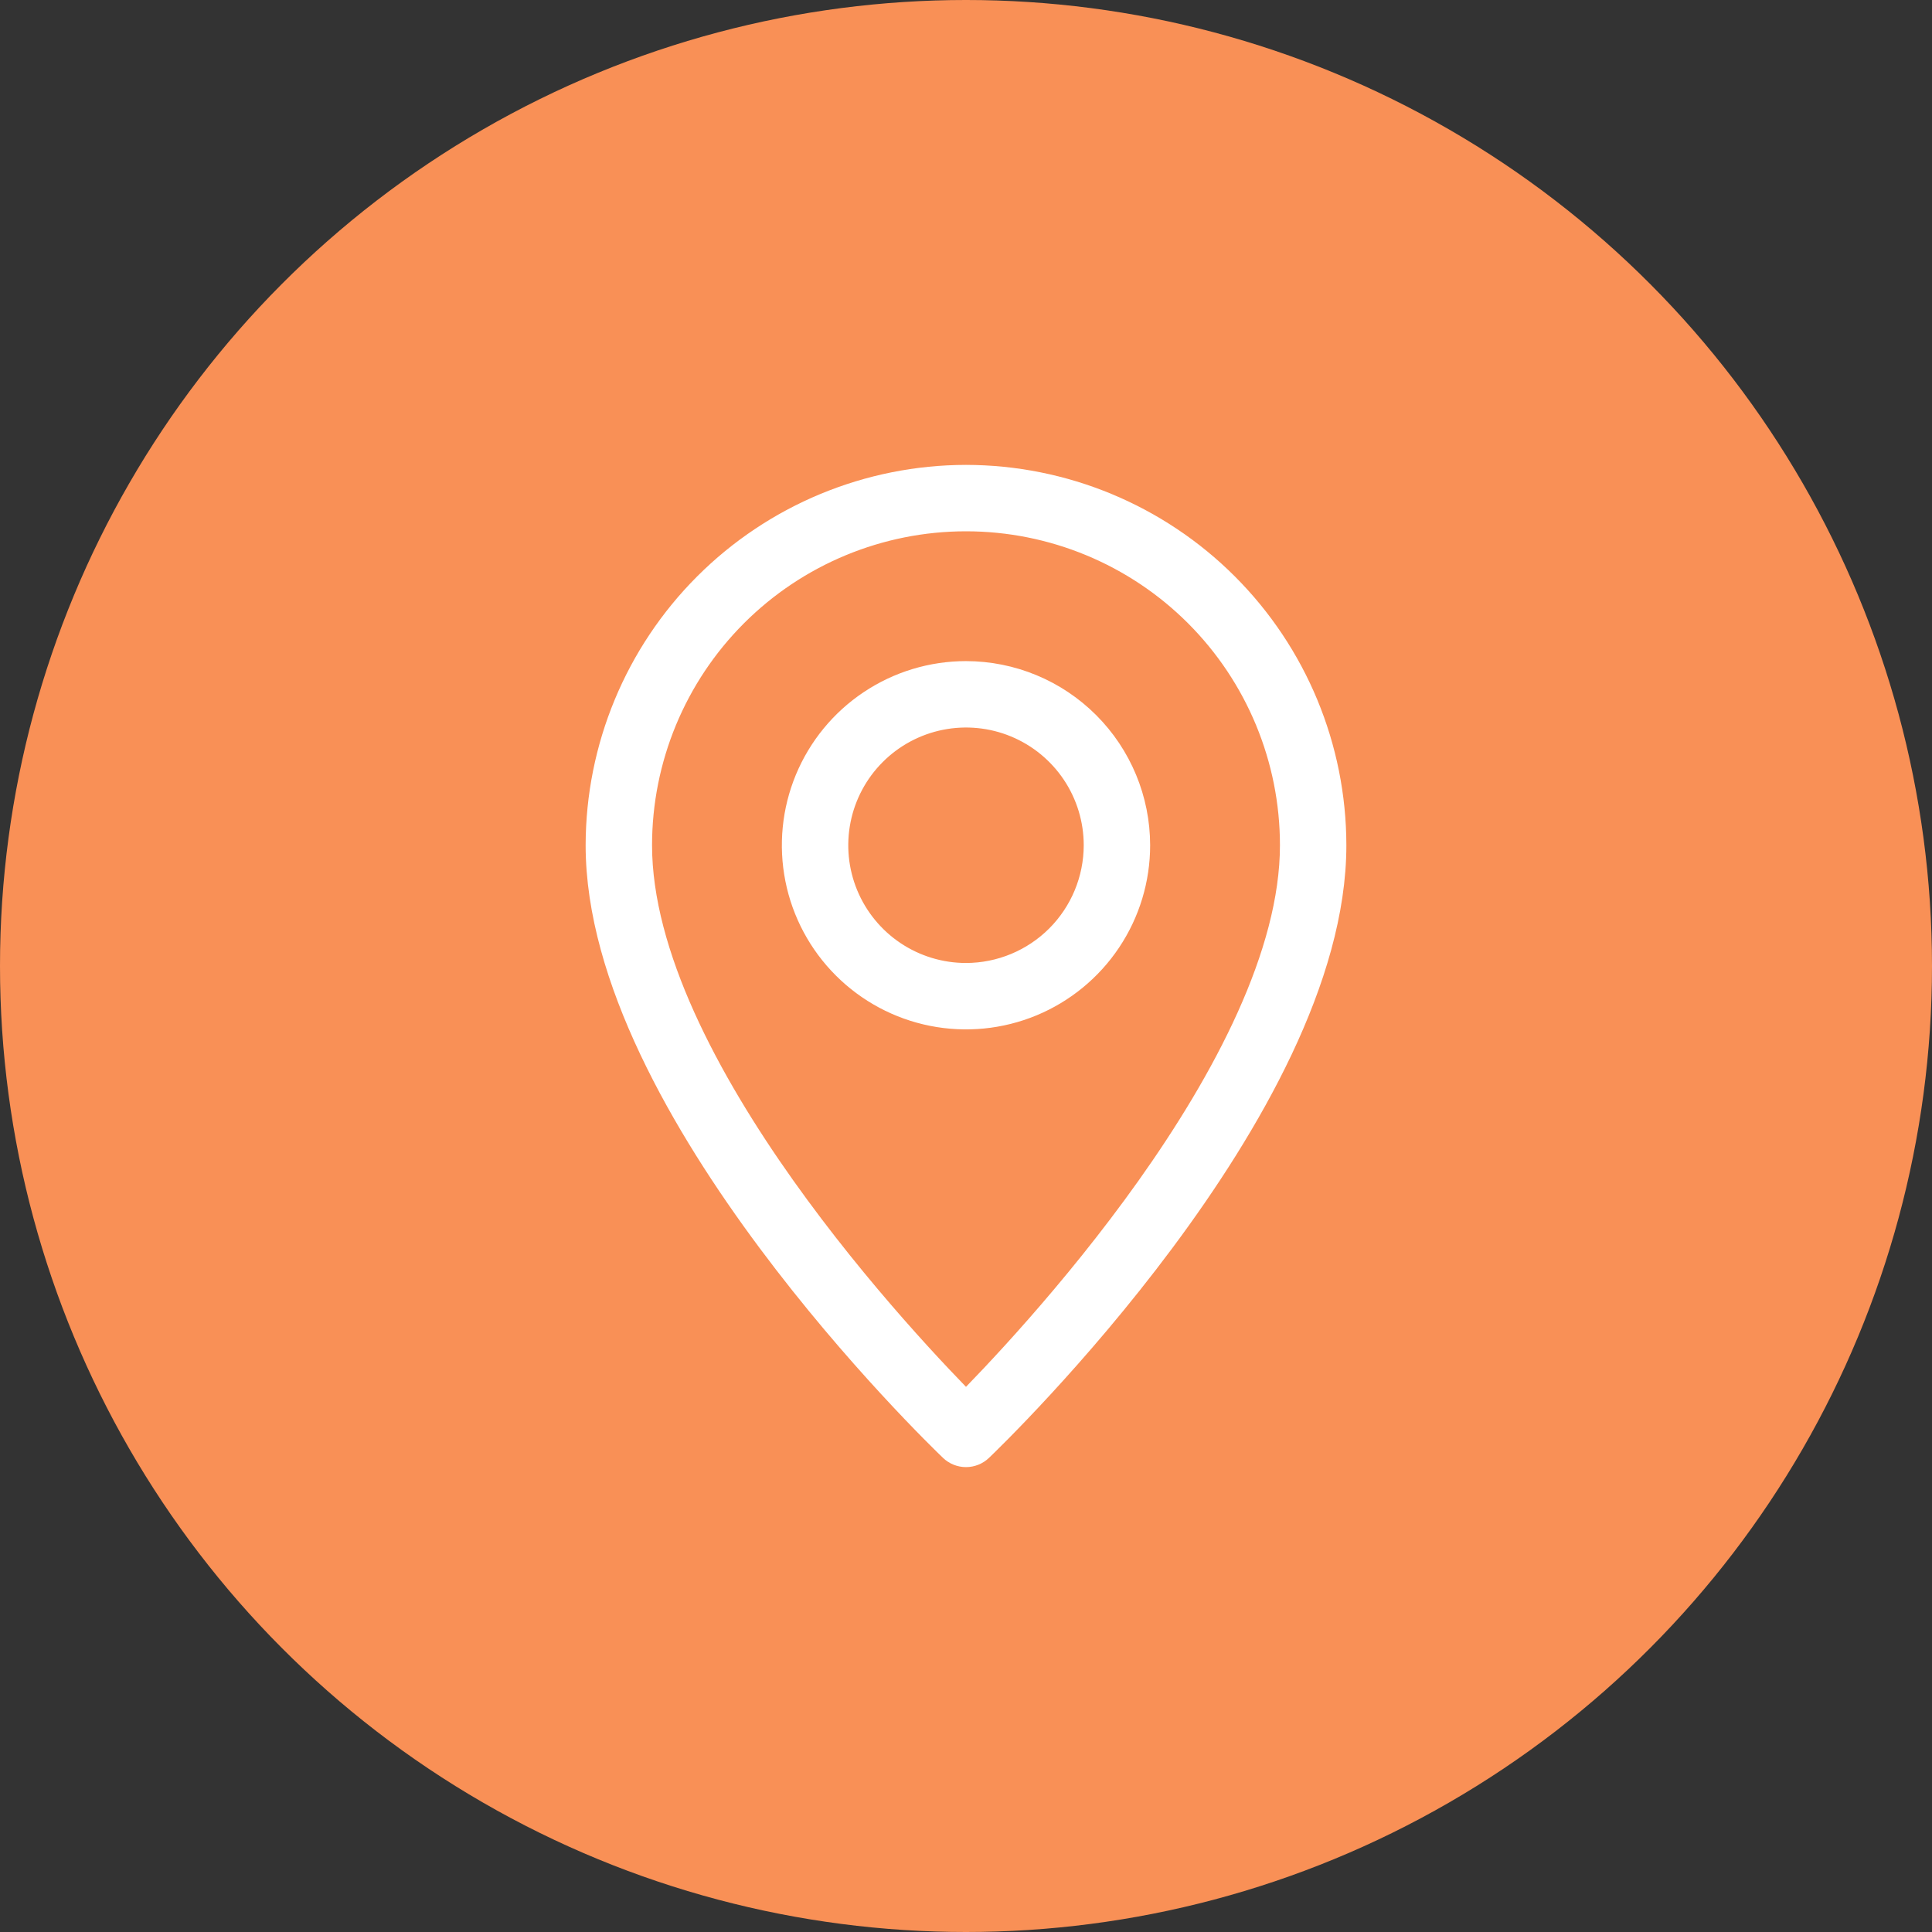
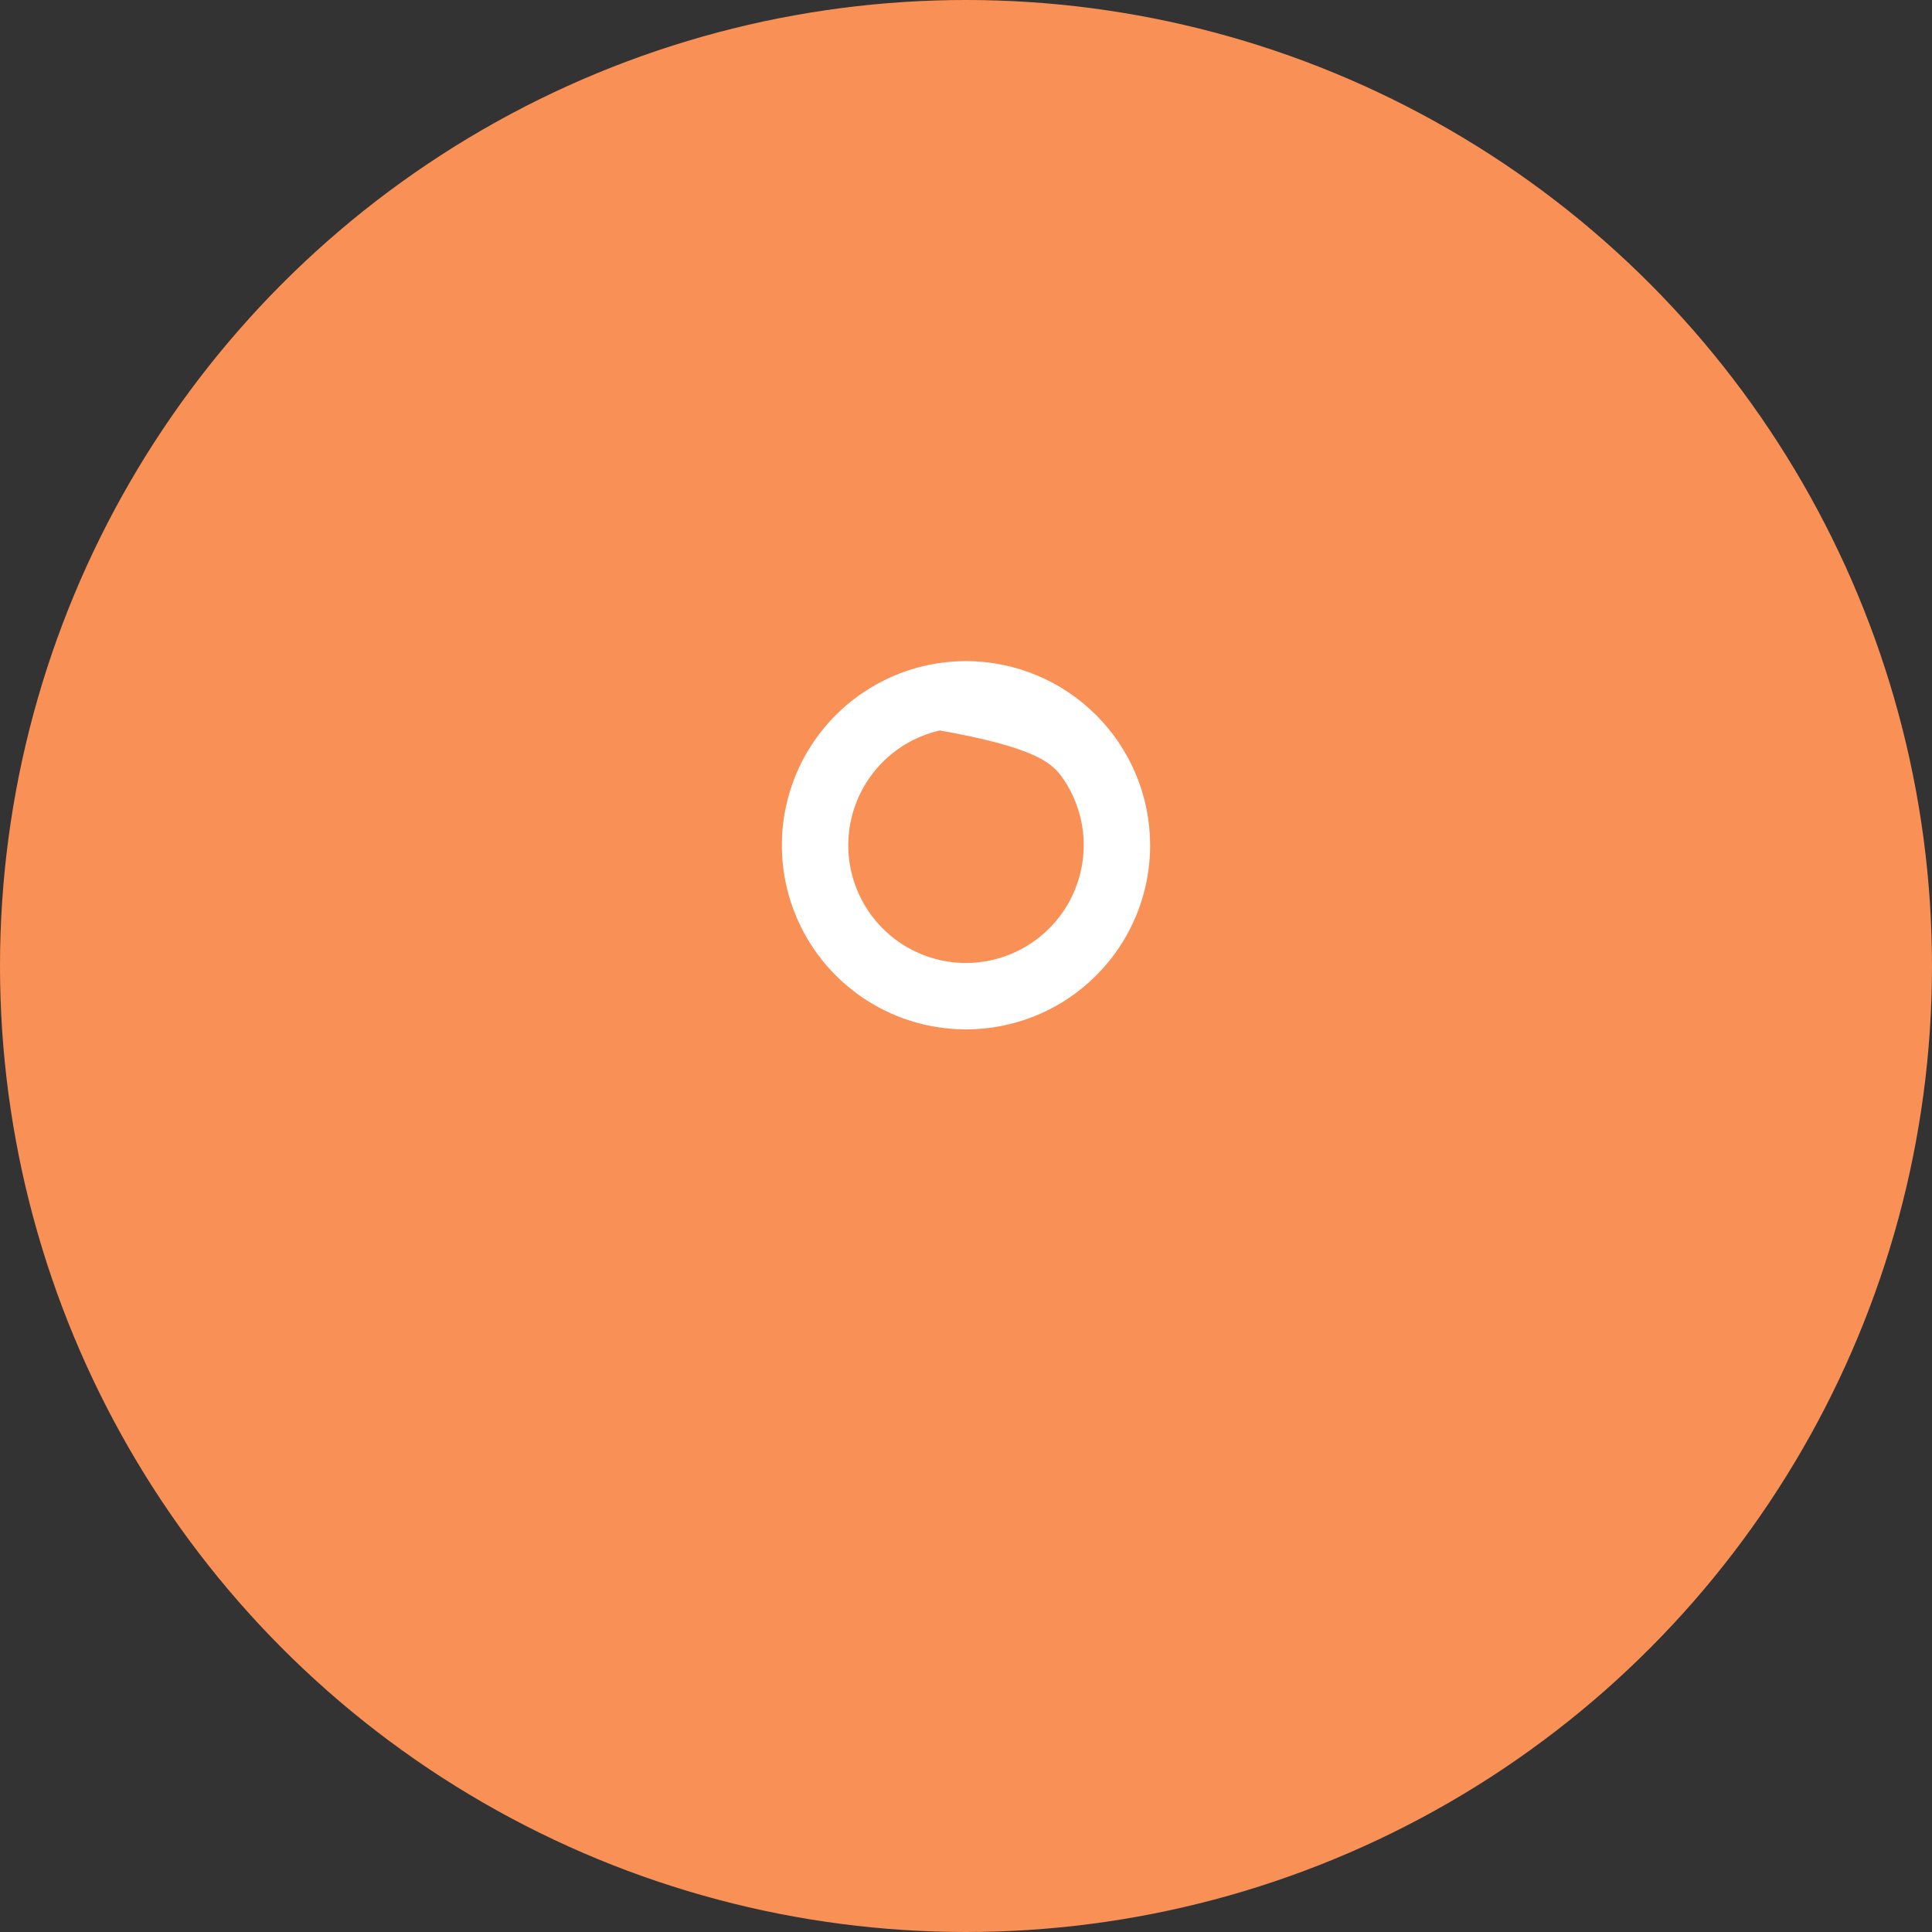
<svg xmlns="http://www.w3.org/2000/svg" width="80" height="80" viewBox="0 0 80 80" fill="none">
  <rect x="0" y="0" width="80" height="80" fill="#333333" stroke="none" />
  <circle cx="40" cy="40" r="40" fill="#F99056" />
-   <path d="M40 28.125C38.64 28.125 37.311 28.528 36.181 29.284C35.05 30.039 34.169 31.113 33.648 32.369C33.128 33.625 32.992 35.008 33.257 36.341C33.522 37.675 34.177 38.9 35.139 39.861C36.1 40.823 37.325 41.478 38.659 41.743C39.992 42.008 41.375 41.872 42.631 41.352C43.887 40.831 44.961 39.95 45.716 38.819C46.472 37.689 46.875 36.36 46.875 35C46.873 33.177 46.148 31.43 44.859 30.141C43.57 28.852 41.823 28.127 40 28.125ZM40 40.625C38.888 40.625 37.8 40.295 36.875 39.677C35.95 39.059 35.229 38.18 34.803 37.153C34.377 36.125 34.266 34.994 34.483 33.903C34.7 32.812 35.236 31.809 36.023 31.023C36.809 30.236 37.812 29.7 38.903 29.483C39.994 29.266 41.125 29.377 42.153 29.803C43.18 30.229 44.059 30.95 44.677 31.875C45.295 32.8 45.625 33.888 45.625 35C45.623 36.491 45.03 37.921 43.976 38.976C42.921 40.03 41.491 40.623 40 40.625Z" fill="white" stroke="white" stroke-width="1.5" />
-   <path d="M40 20C36.023 20.005 32.211 21.586 29.398 24.398C26.586 27.21 25.005 31.023 25 35C25 45.768 38.973 59.258 39.568 59.827C39.684 59.938 39.839 60 40 60C40.161 60 40.316 59.938 40.432 59.827C41.027 59.258 55 45.768 55 35C54.995 31.023 53.414 27.21 50.602 24.398C47.789 21.586 43.977 20.005 40 20ZM40 58.496C37.621 56.11 26.25 44.215 26.25 35C26.25 31.353 27.699 27.856 30.277 25.277C32.856 22.699 36.353 21.25 40 21.25C43.647 21.25 47.144 22.699 49.723 25.277C52.301 27.856 53.75 31.353 53.75 35C53.75 44.211 42.379 56.109 40 58.496Z" fill="white" stroke="white" stroke-width="1.5" />
+   <path d="M40 28.125C38.64 28.125 37.311 28.528 36.181 29.284C35.05 30.039 34.169 31.113 33.648 32.369C33.128 33.625 32.992 35.008 33.257 36.341C33.522 37.675 34.177 38.9 35.139 39.861C36.1 40.823 37.325 41.478 38.659 41.743C39.992 42.008 41.375 41.872 42.631 41.352C43.887 40.831 44.961 39.95 45.716 38.819C46.472 37.689 46.875 36.36 46.875 35C46.873 33.177 46.148 31.43 44.859 30.141C43.57 28.852 41.823 28.127 40 28.125ZM40 40.625C38.888 40.625 37.8 40.295 36.875 39.677C35.95 39.059 35.229 38.18 34.803 37.153C34.377 36.125 34.266 34.994 34.483 33.903C34.7 32.812 35.236 31.809 36.023 31.023C36.809 30.236 37.812 29.7 38.903 29.483C43.18 30.229 44.059 30.95 44.677 31.875C45.295 32.8 45.625 33.888 45.625 35C45.623 36.491 45.03 37.921 43.976 38.976C42.921 40.03 41.491 40.623 40 40.625Z" fill="white" stroke="white" stroke-width="1.5" />
</svg>